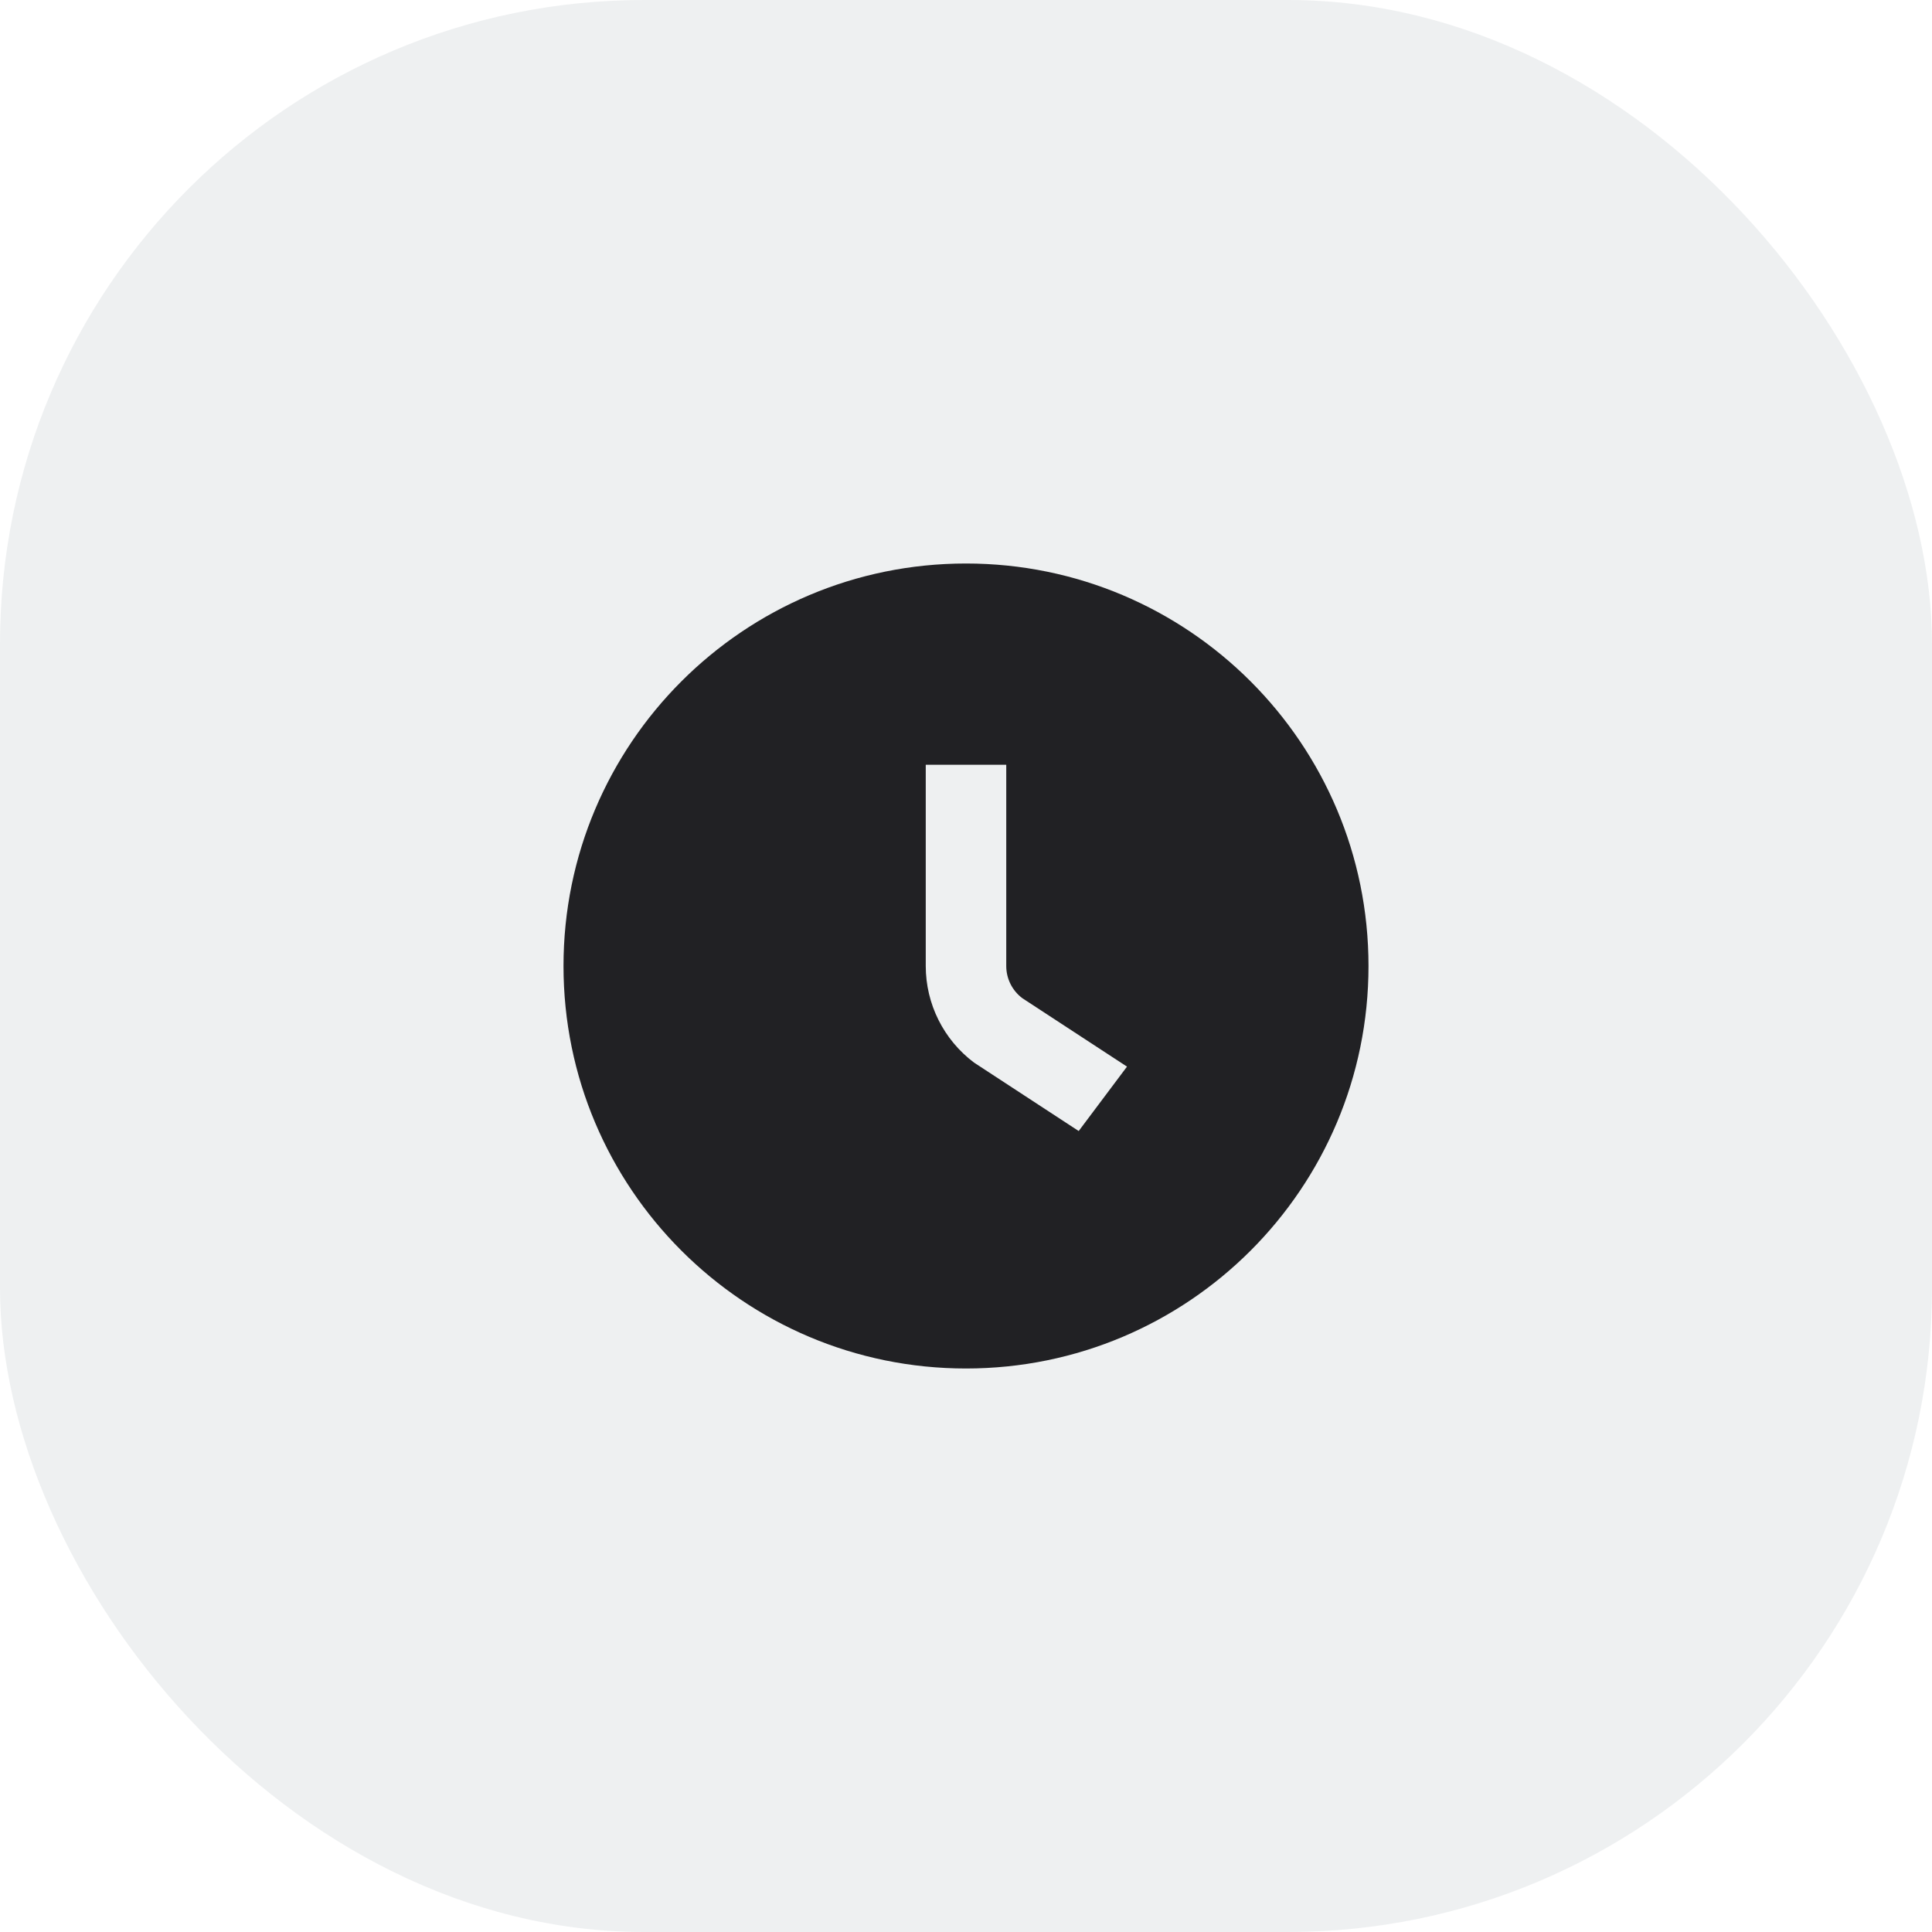
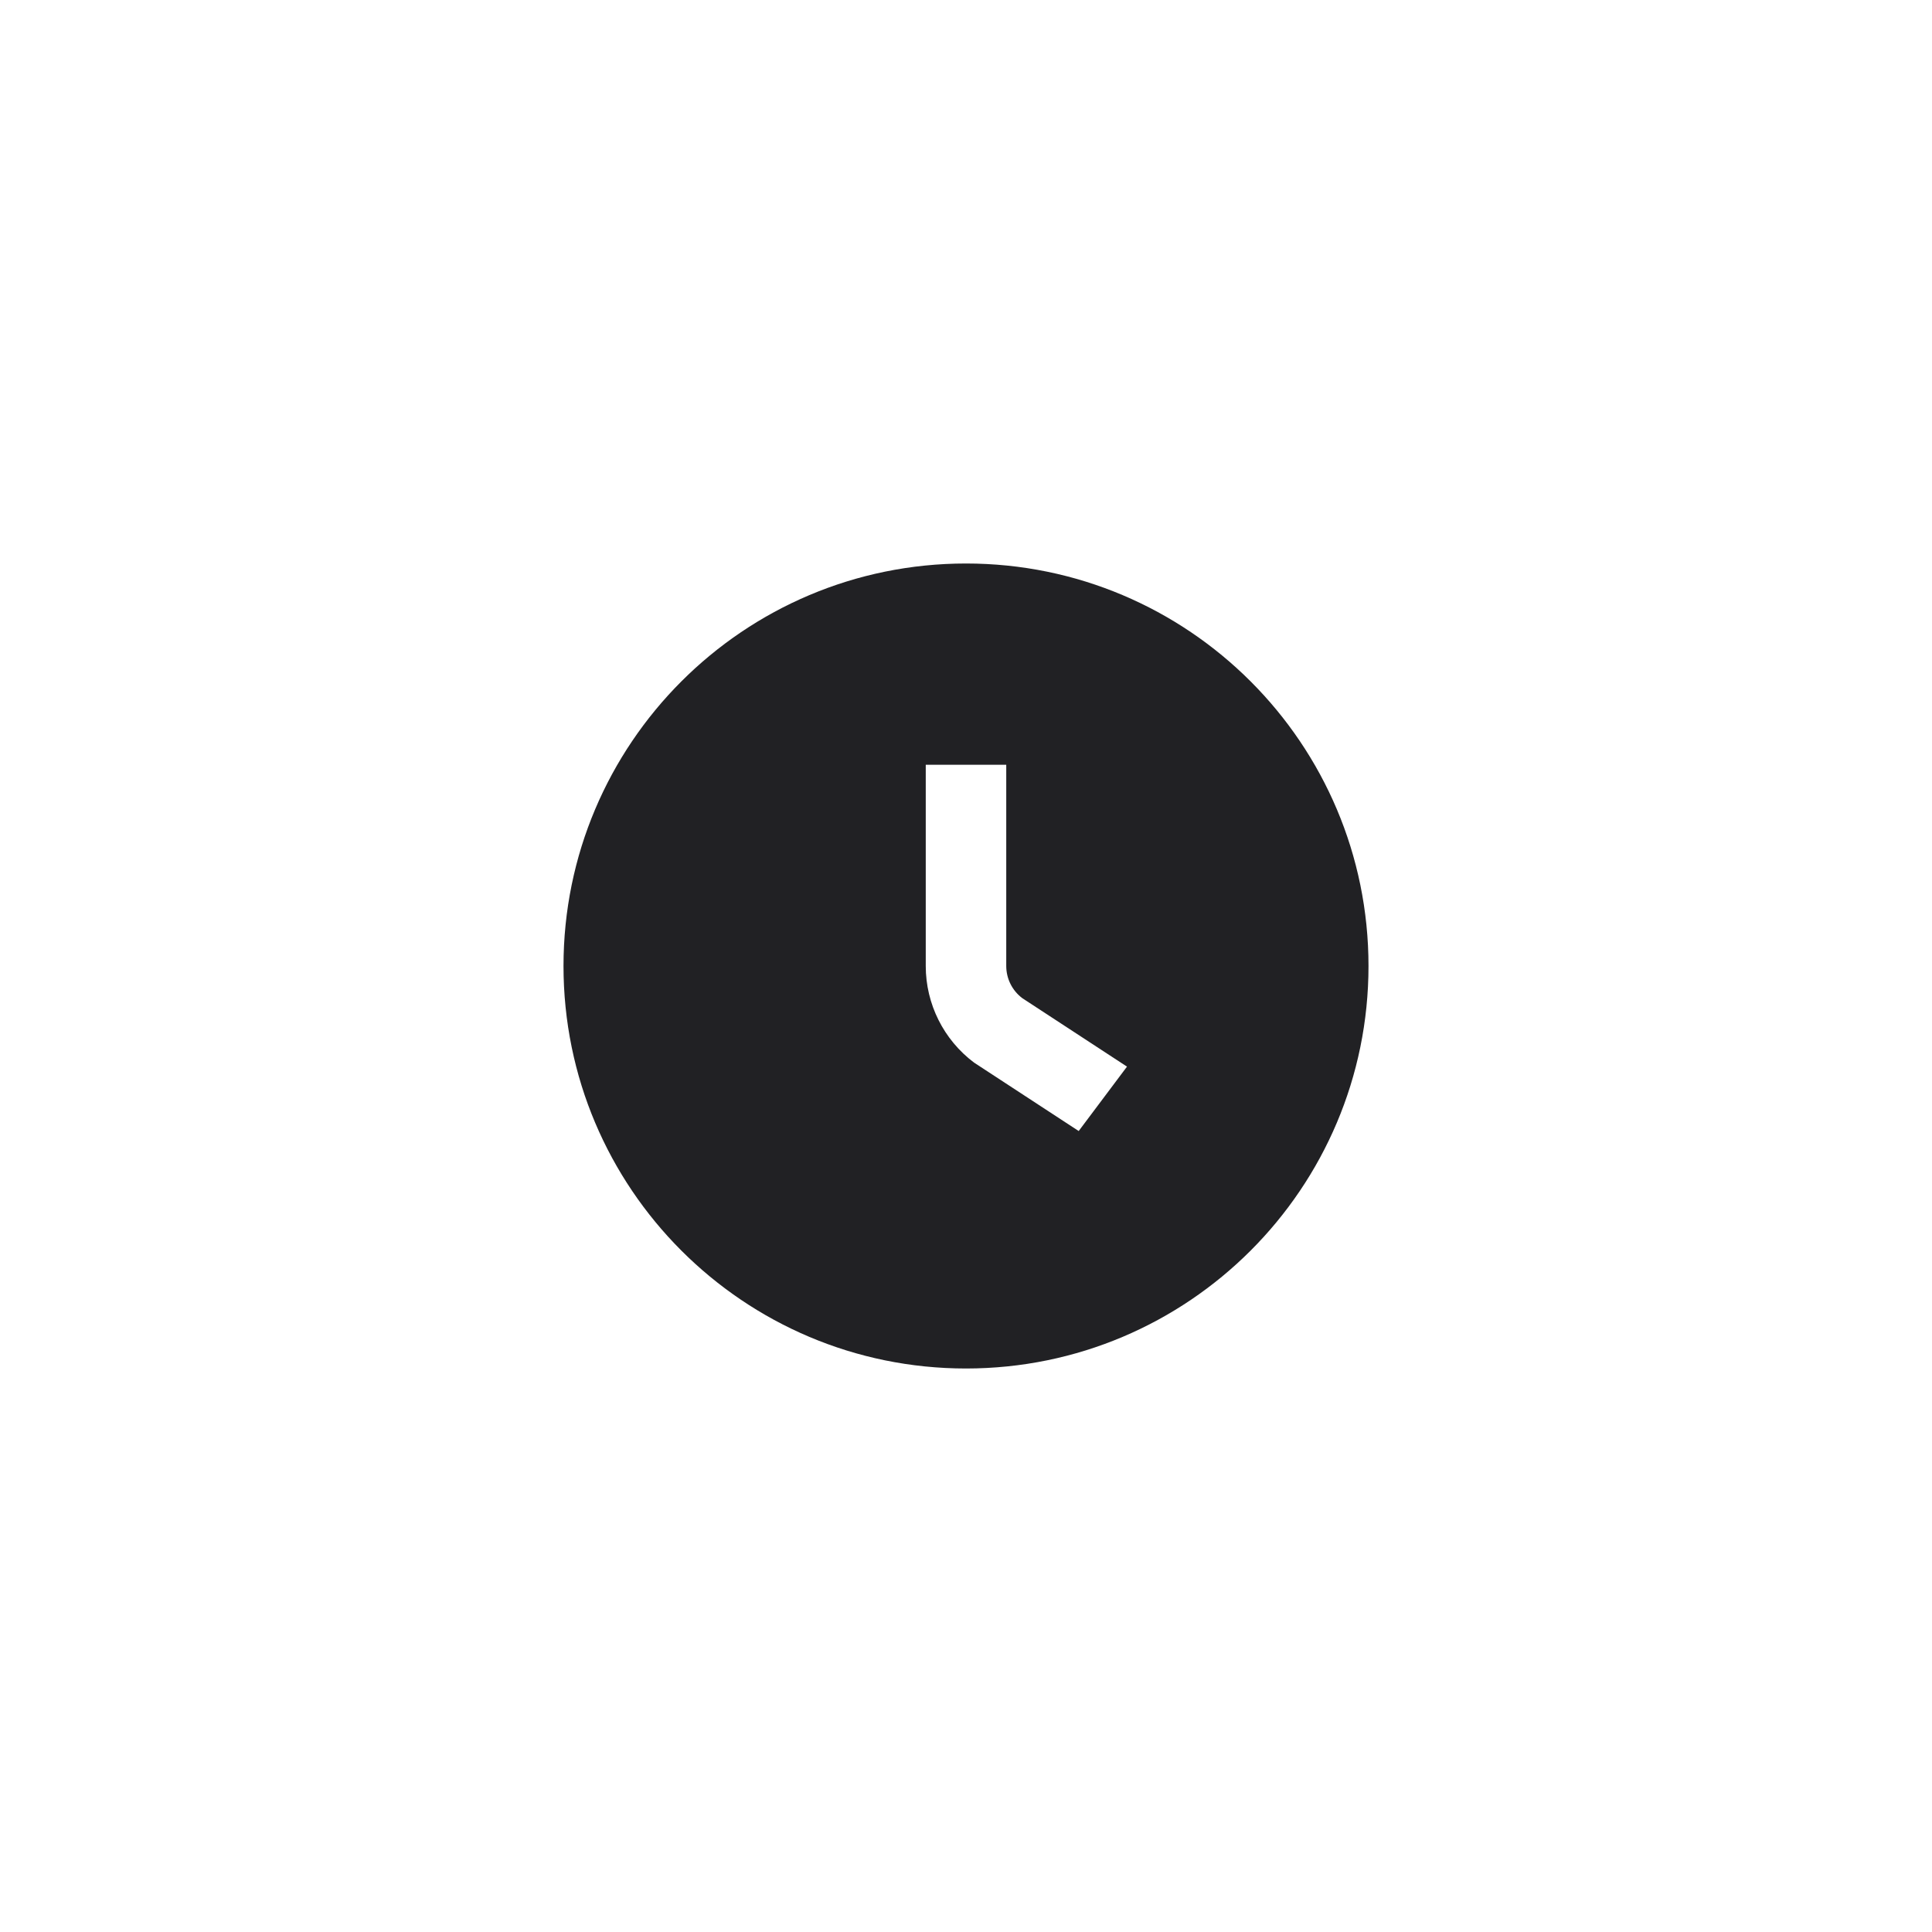
<svg xmlns="http://www.w3.org/2000/svg" width="48" height="48" viewBox="0 0 48 48" fill="none">
-   <rect width="48" height="48" rx="16" fill="#0B1F35" fill-opacity="0.07" />
  <path fill-rule="evenodd" clip-rule="evenodd" d="M24 34C29.523 34 34 29.523 34 24C34 18.477 29.523 14 24 14C18.477 14 14 18.477 14 24C14 29.523 18.477 34 24 34ZM23 19V24C23 24.944 23.445 25.833 24.2 26.4L26.8 28.1L28 26.5L25.4 24.8C25.148 24.611 25 24.315 25 24V19H23Z" fill="#212124" />
</svg>